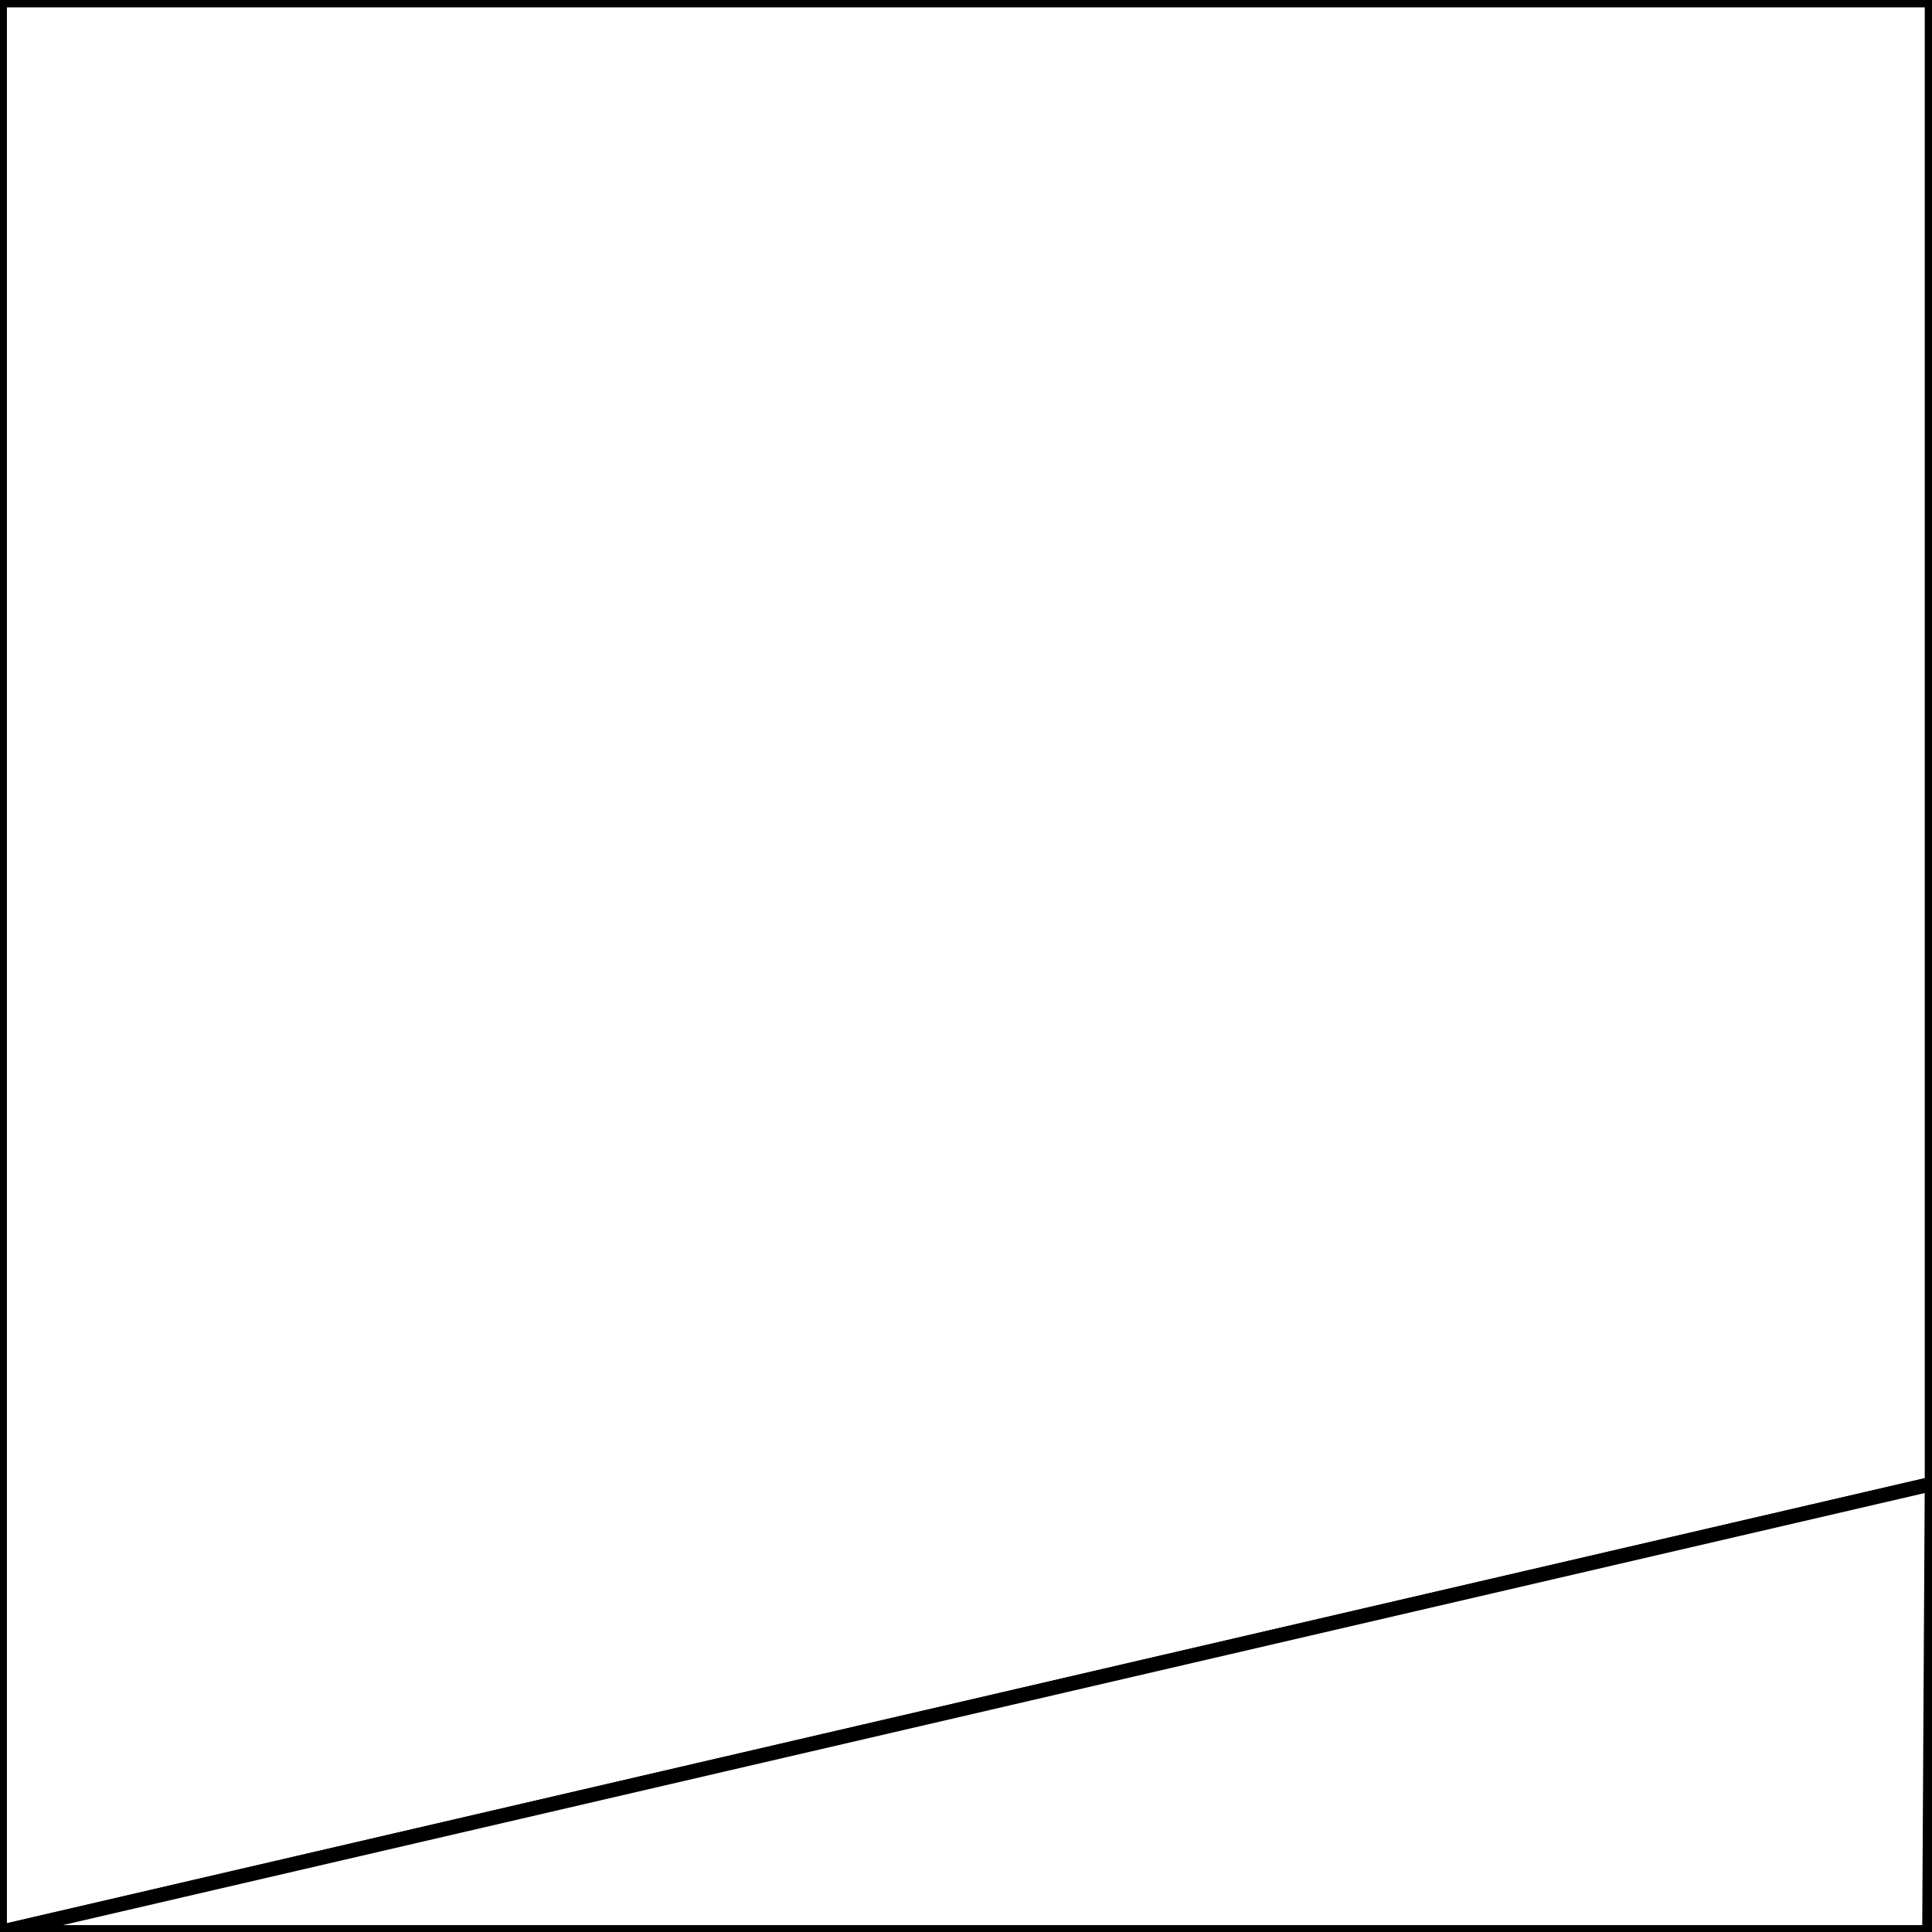
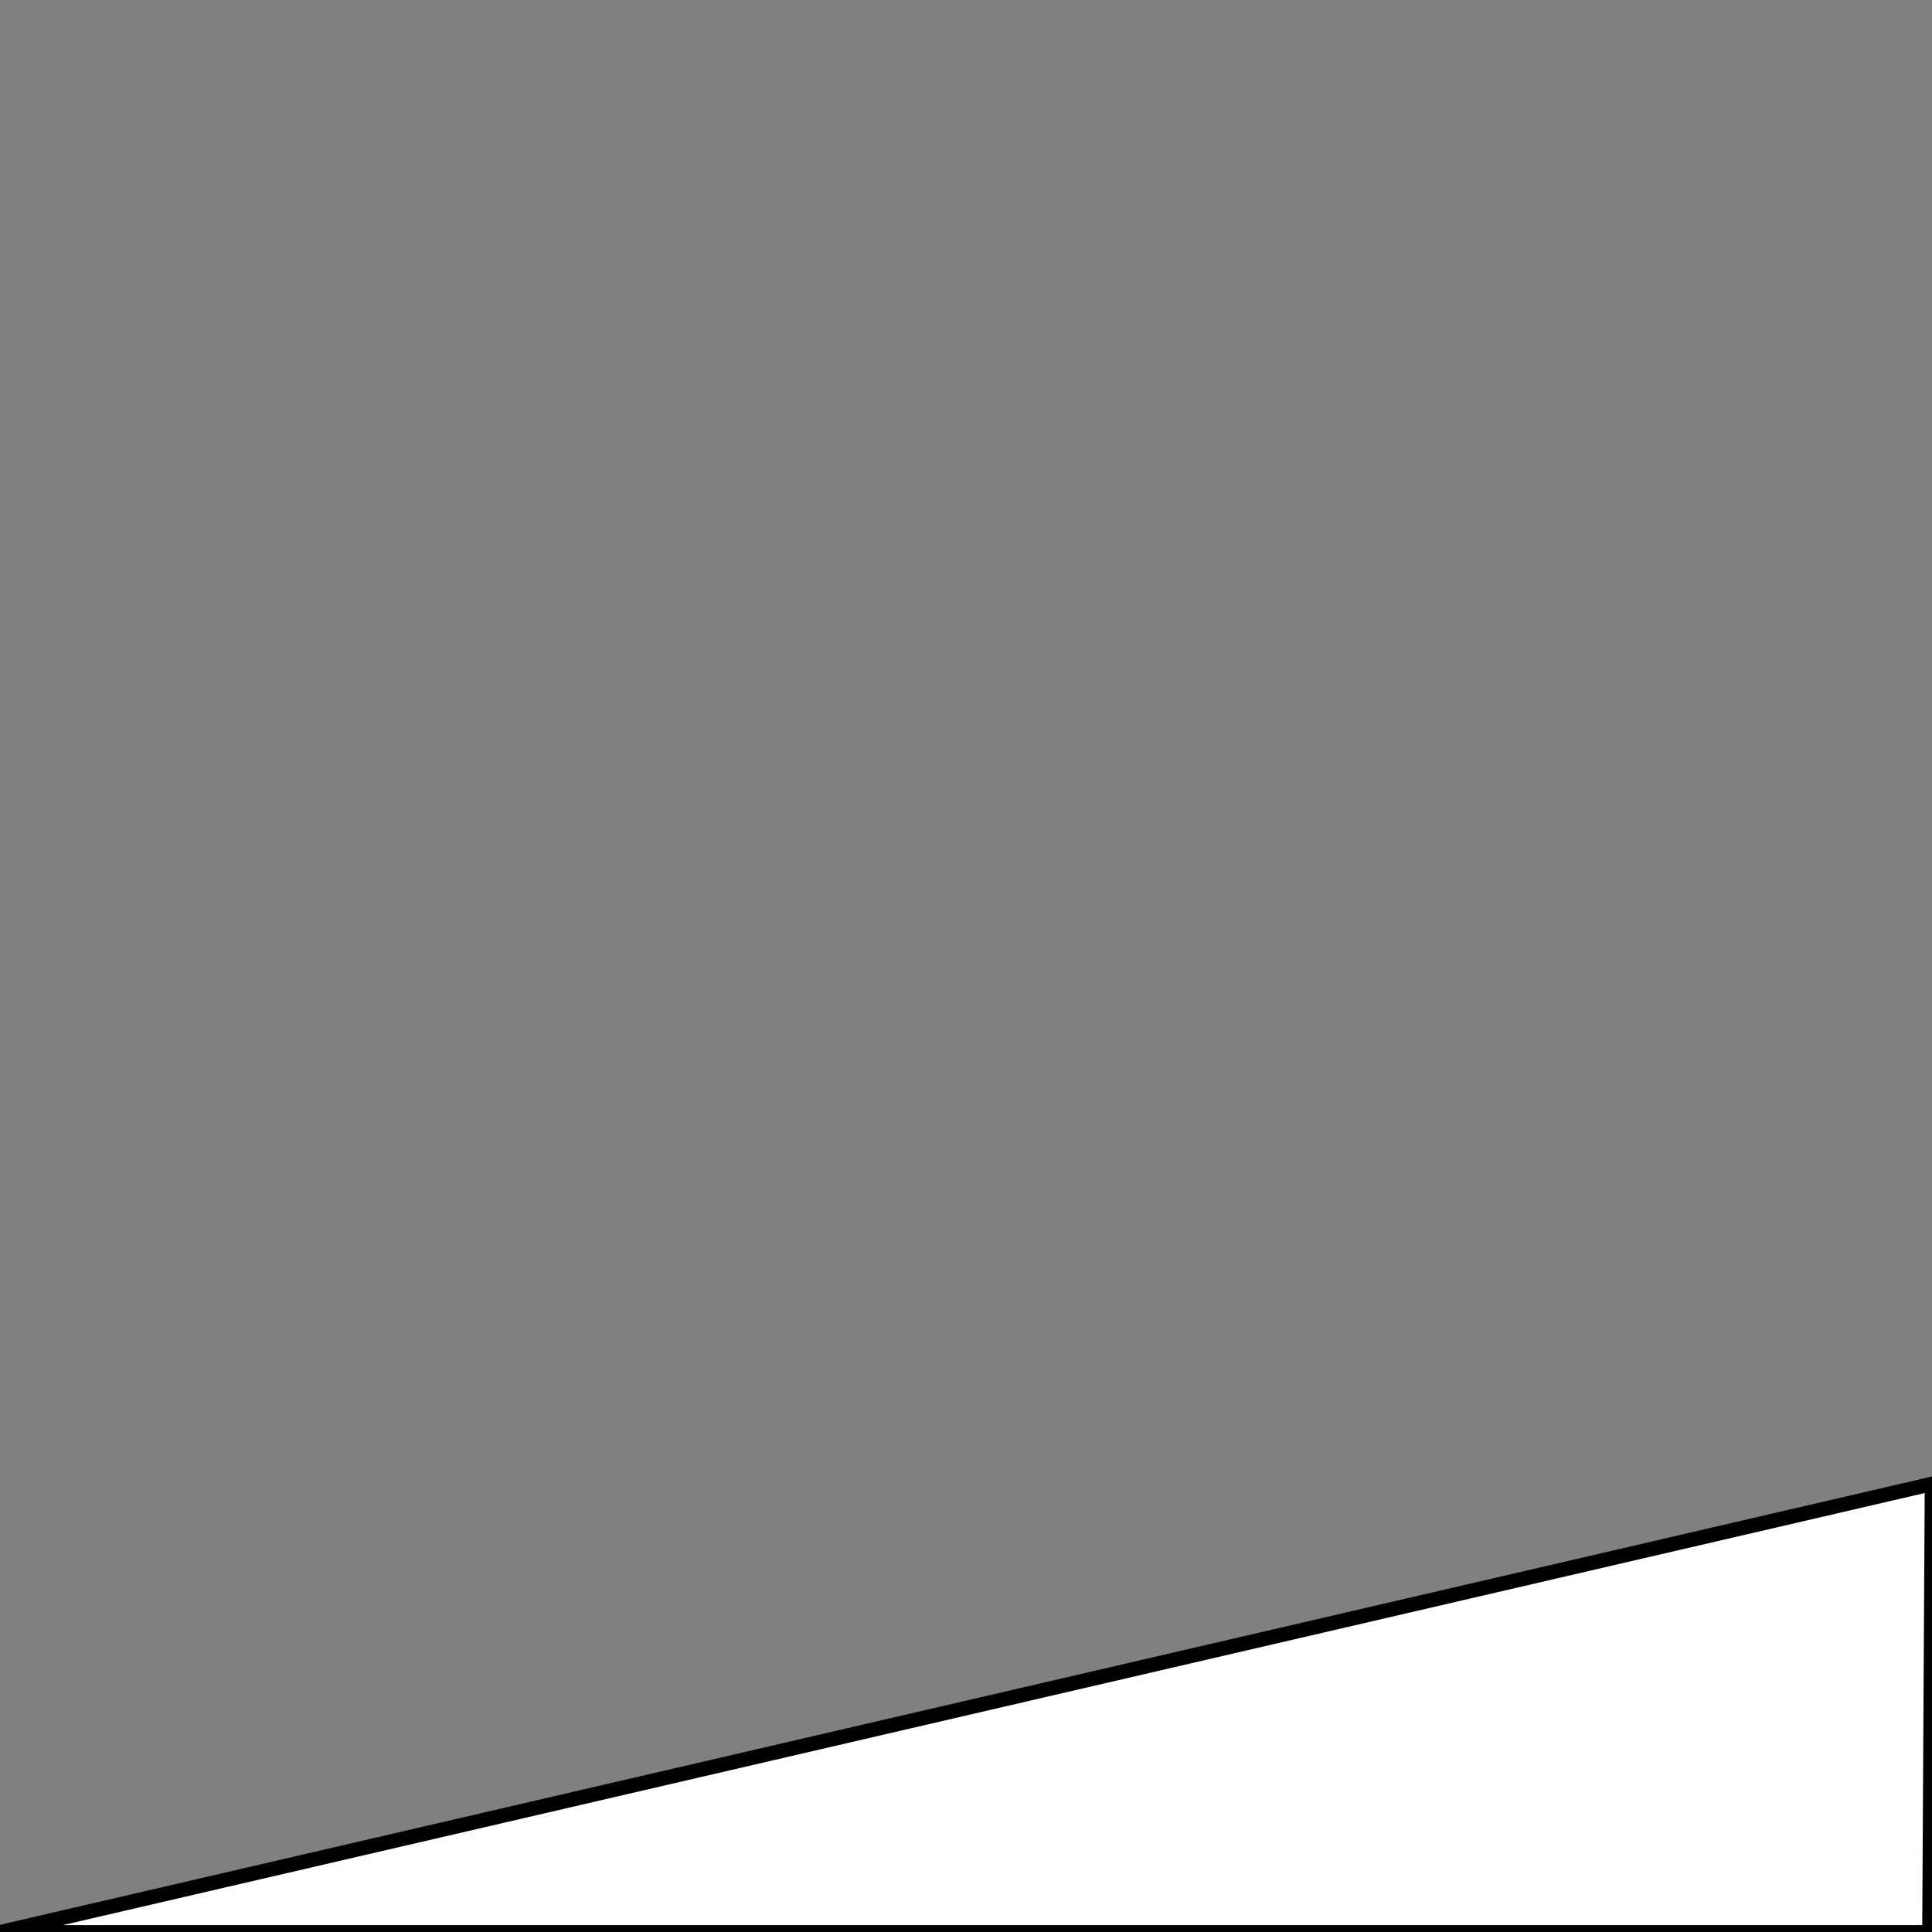
<svg xmlns="http://www.w3.org/2000/svg" version="1.1" id="Layer_1" x="0px" y="0px" viewBox="0 0 400 400" style="enable-background:new 0 0 400 400;" xml:space="preserve">
  <rect x="0" y="0" width="400" height="400" fill="#808080" stroke="none" />
  <style type="text/css">
	.st0{fill: white; stroke: black; stroke-width: 3;}
	.st1{fill: white; stroke: black; stroke-width: 3;}
</style>
-   <polygon id="XMLID_654_" class="st0" points="-0.07,400.07 400,307.23 400,0.02 -0.07,0.02   " />
  <polygon class="st1" points="400,307.23 399.47,400.07 -0.07,400.07   " />
</svg>